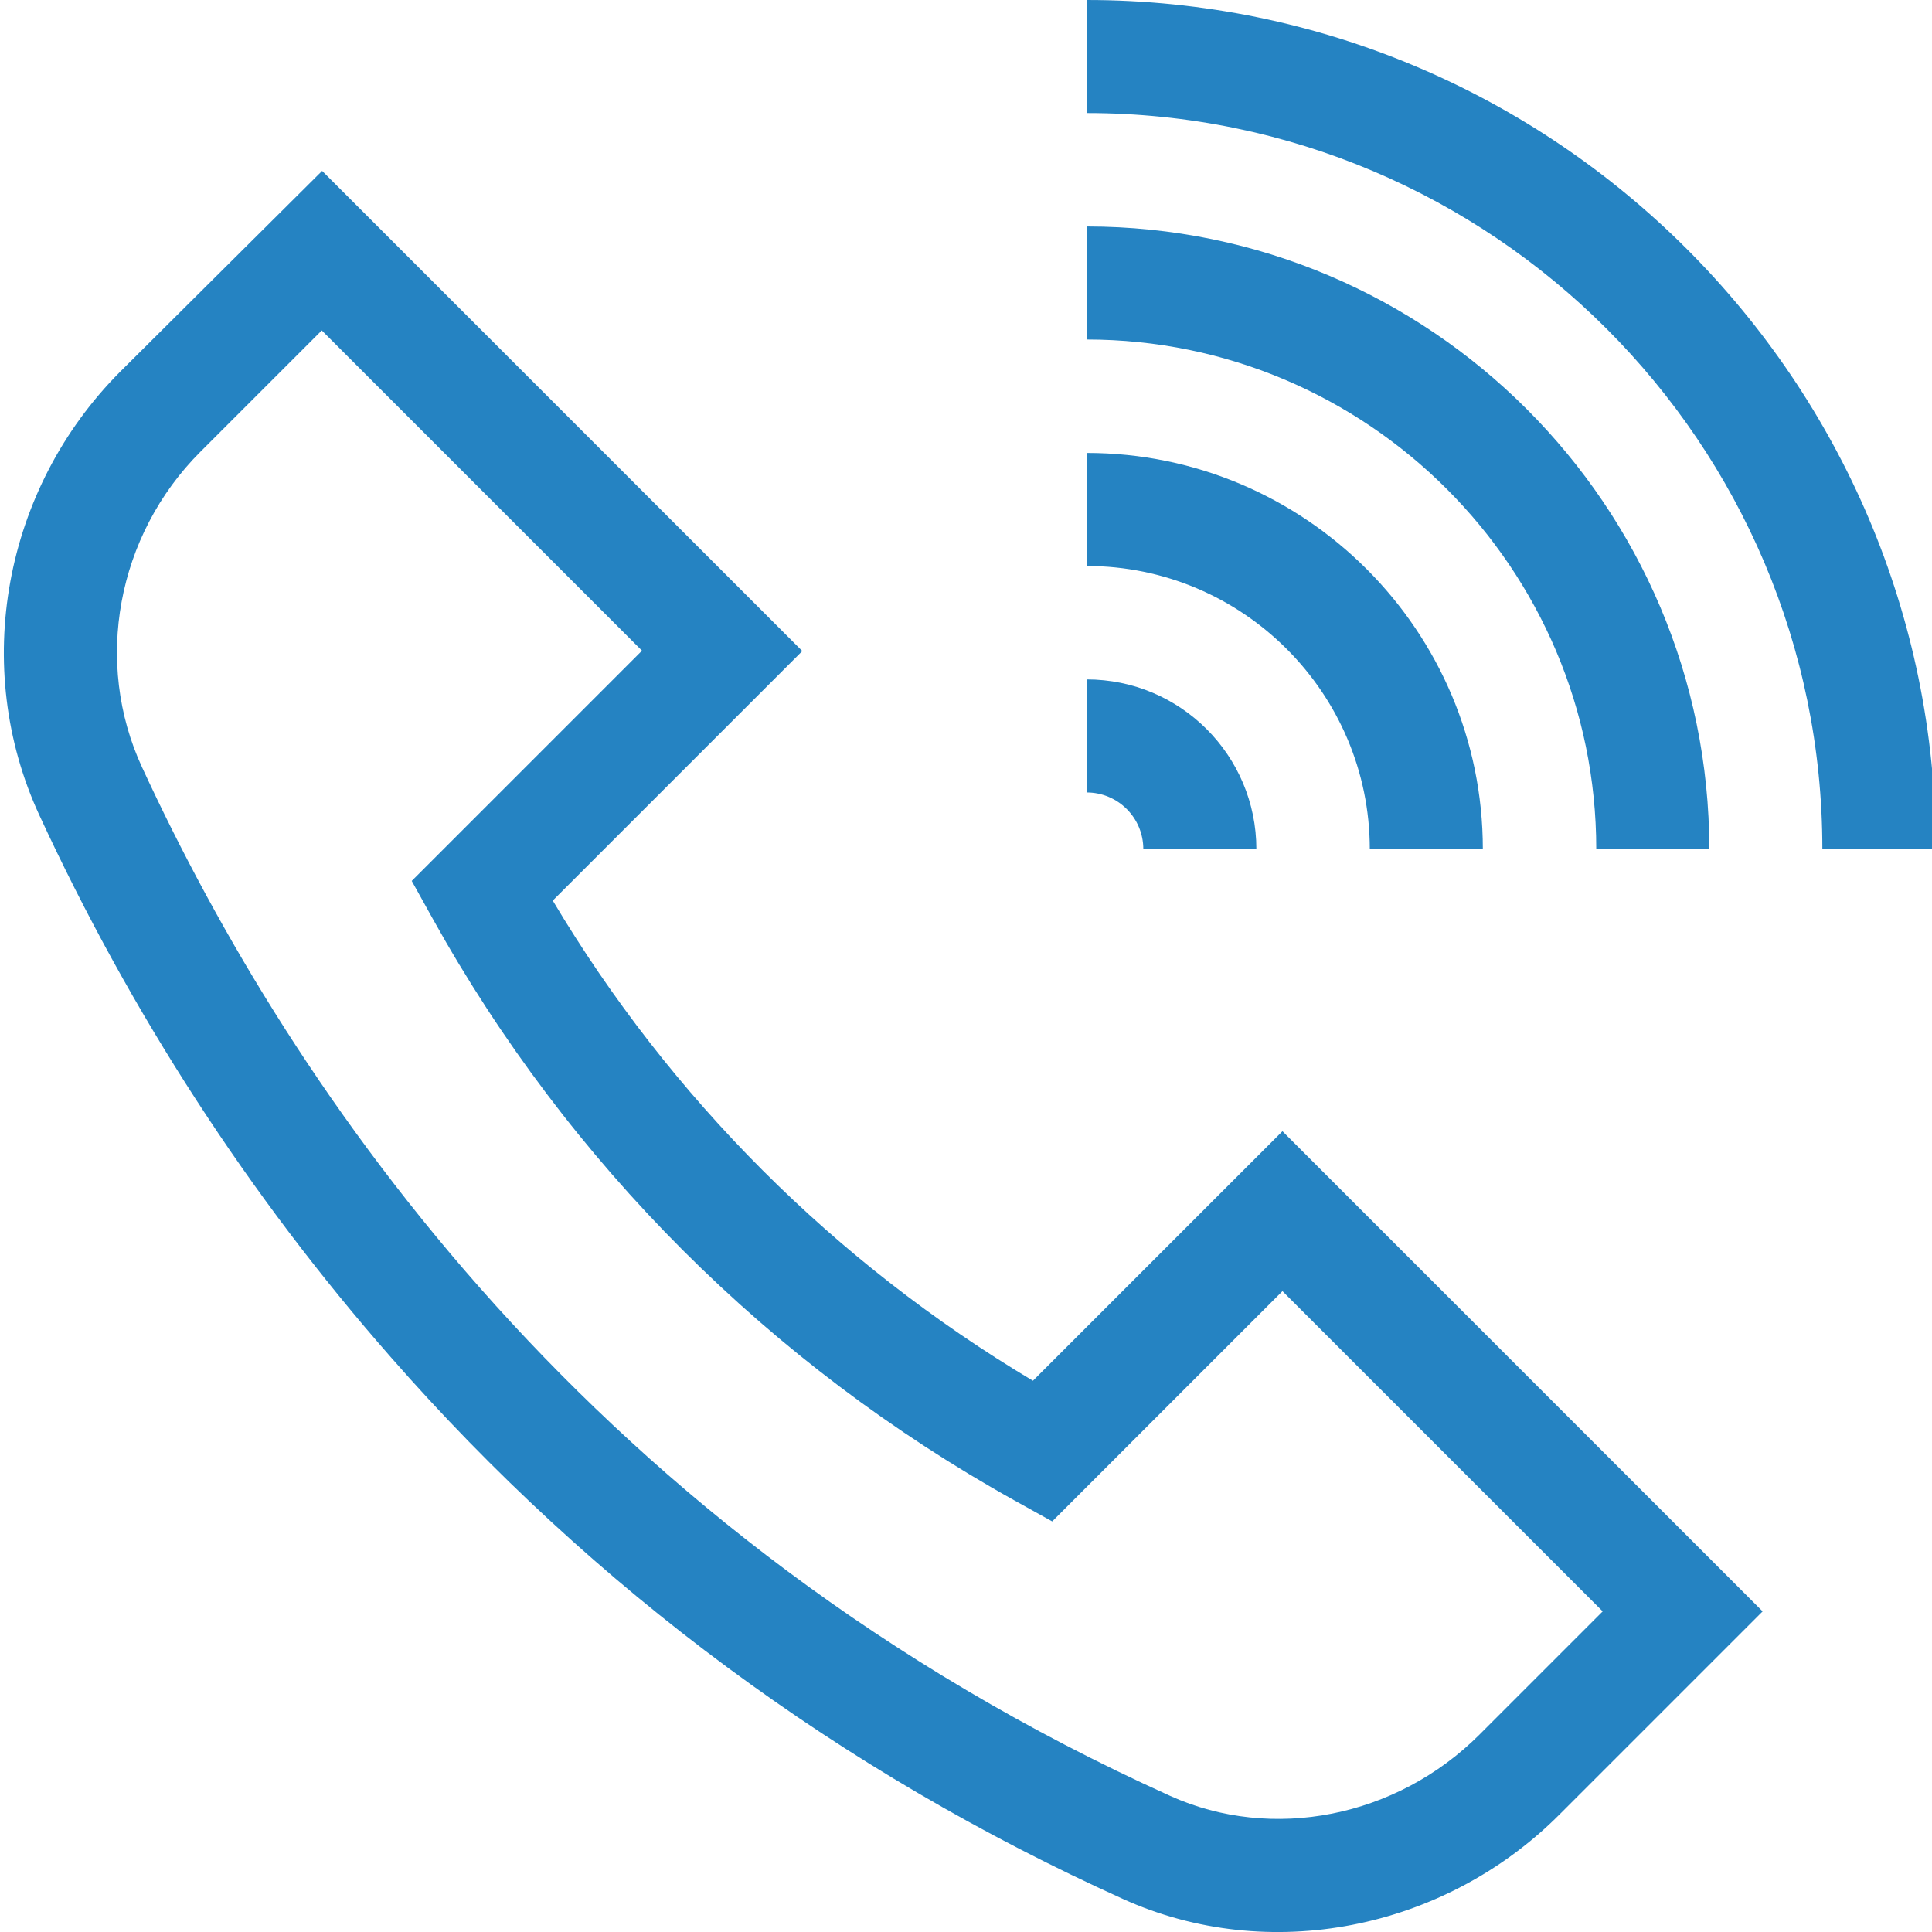
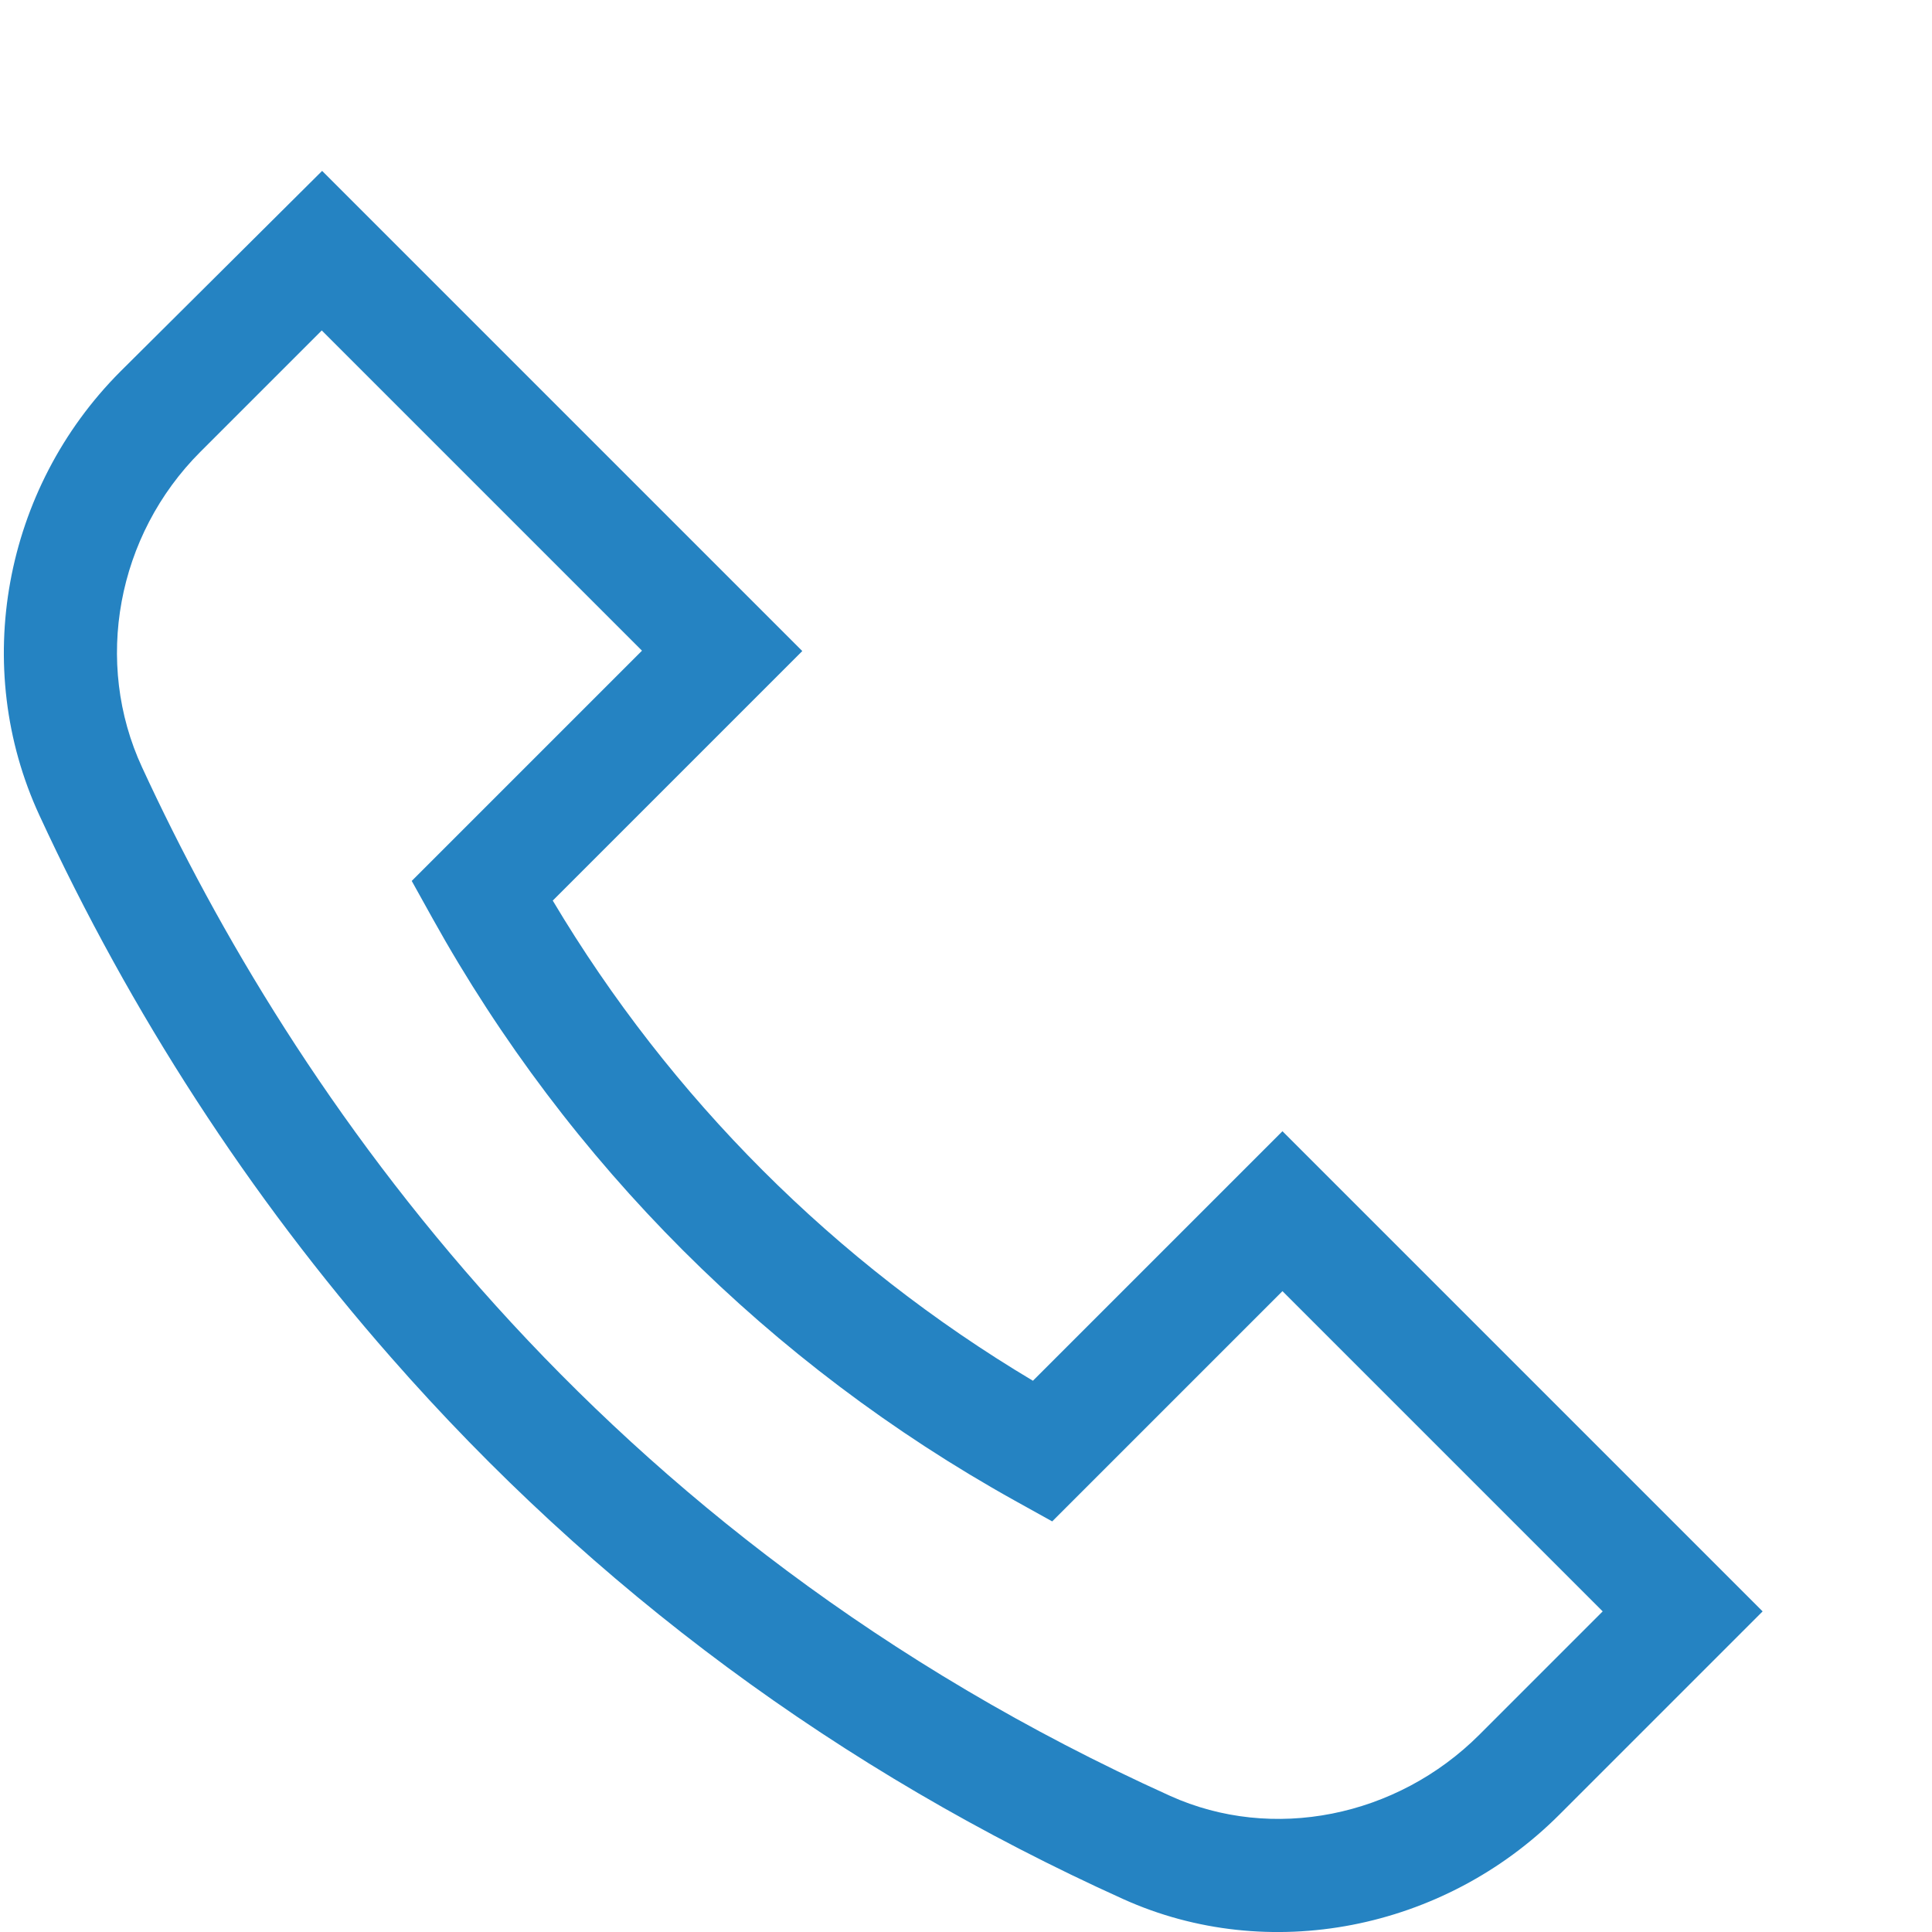
<svg xmlns="http://www.w3.org/2000/svg" version="1.1" id="レイヤー_1" x="0px" y="0px" viewBox="0 0 511 511" style="enable-background:new 0 0 511 511;" xml:space="preserve">
  <style type="text/css">
	.st0{fill:#2583C2;}
</style>
  <g>
-     <path class="st0" d="M287.4,0v29.9c107.3,0,194.6,87.3,194.6,194.6h30C512,100.7,411.2,0,287.4,0z" />
-     <path class="st0" d="M422.2,224.6h29.9c0-90.8-73.9-164.7-164.7-164.7v29.9C361.7,89.8,422.2,150.3,422.2,224.6z" />
-     <path class="st0" d="M362.3,224.6h29.9c0-57.8-47-104.8-104.8-104.8v29.9C328.7,149.7,362.3,183.3,362.3,224.6L362.3,224.6z" />
-     <path class="st0" d="M302.4,224.6h29.9c0-24.8-20.1-44.9-44.9-44.9v29.9C295.7,209.6,302.4,216.3,302.4,224.6z" />
    <path class="st0" d="M273.2,365.2c-52.3-31.2-95.9-74.8-127-127l66-66l-127-127L31.8,98.3c-30.9,31-39.5,78.1-21.4,117.3   c24.2,52.4,55.5,100.7,93,143.4c53.7,61.3,118.9,109.5,193.7,143.3c38.3,17.3,84.7,8.3,115.3-22.3l53.8-53.8l-127-127L273.2,365.2z    M391.3,458.8c-21.9,21.9-54.8,28.4-81.8,16.2C156.8,406,77.3,289,37.6,203c-12.9-27.8-6.7-61.4,15.4-83.5l32.1-32.1l84.7,84.7   L108.9,233l5.5,9.9c36,64.8,89.3,118,154,154l9.9,5.5l60.9-60.9l84.7,84.7L391.3,458.8z" />
  </g>
</svg>